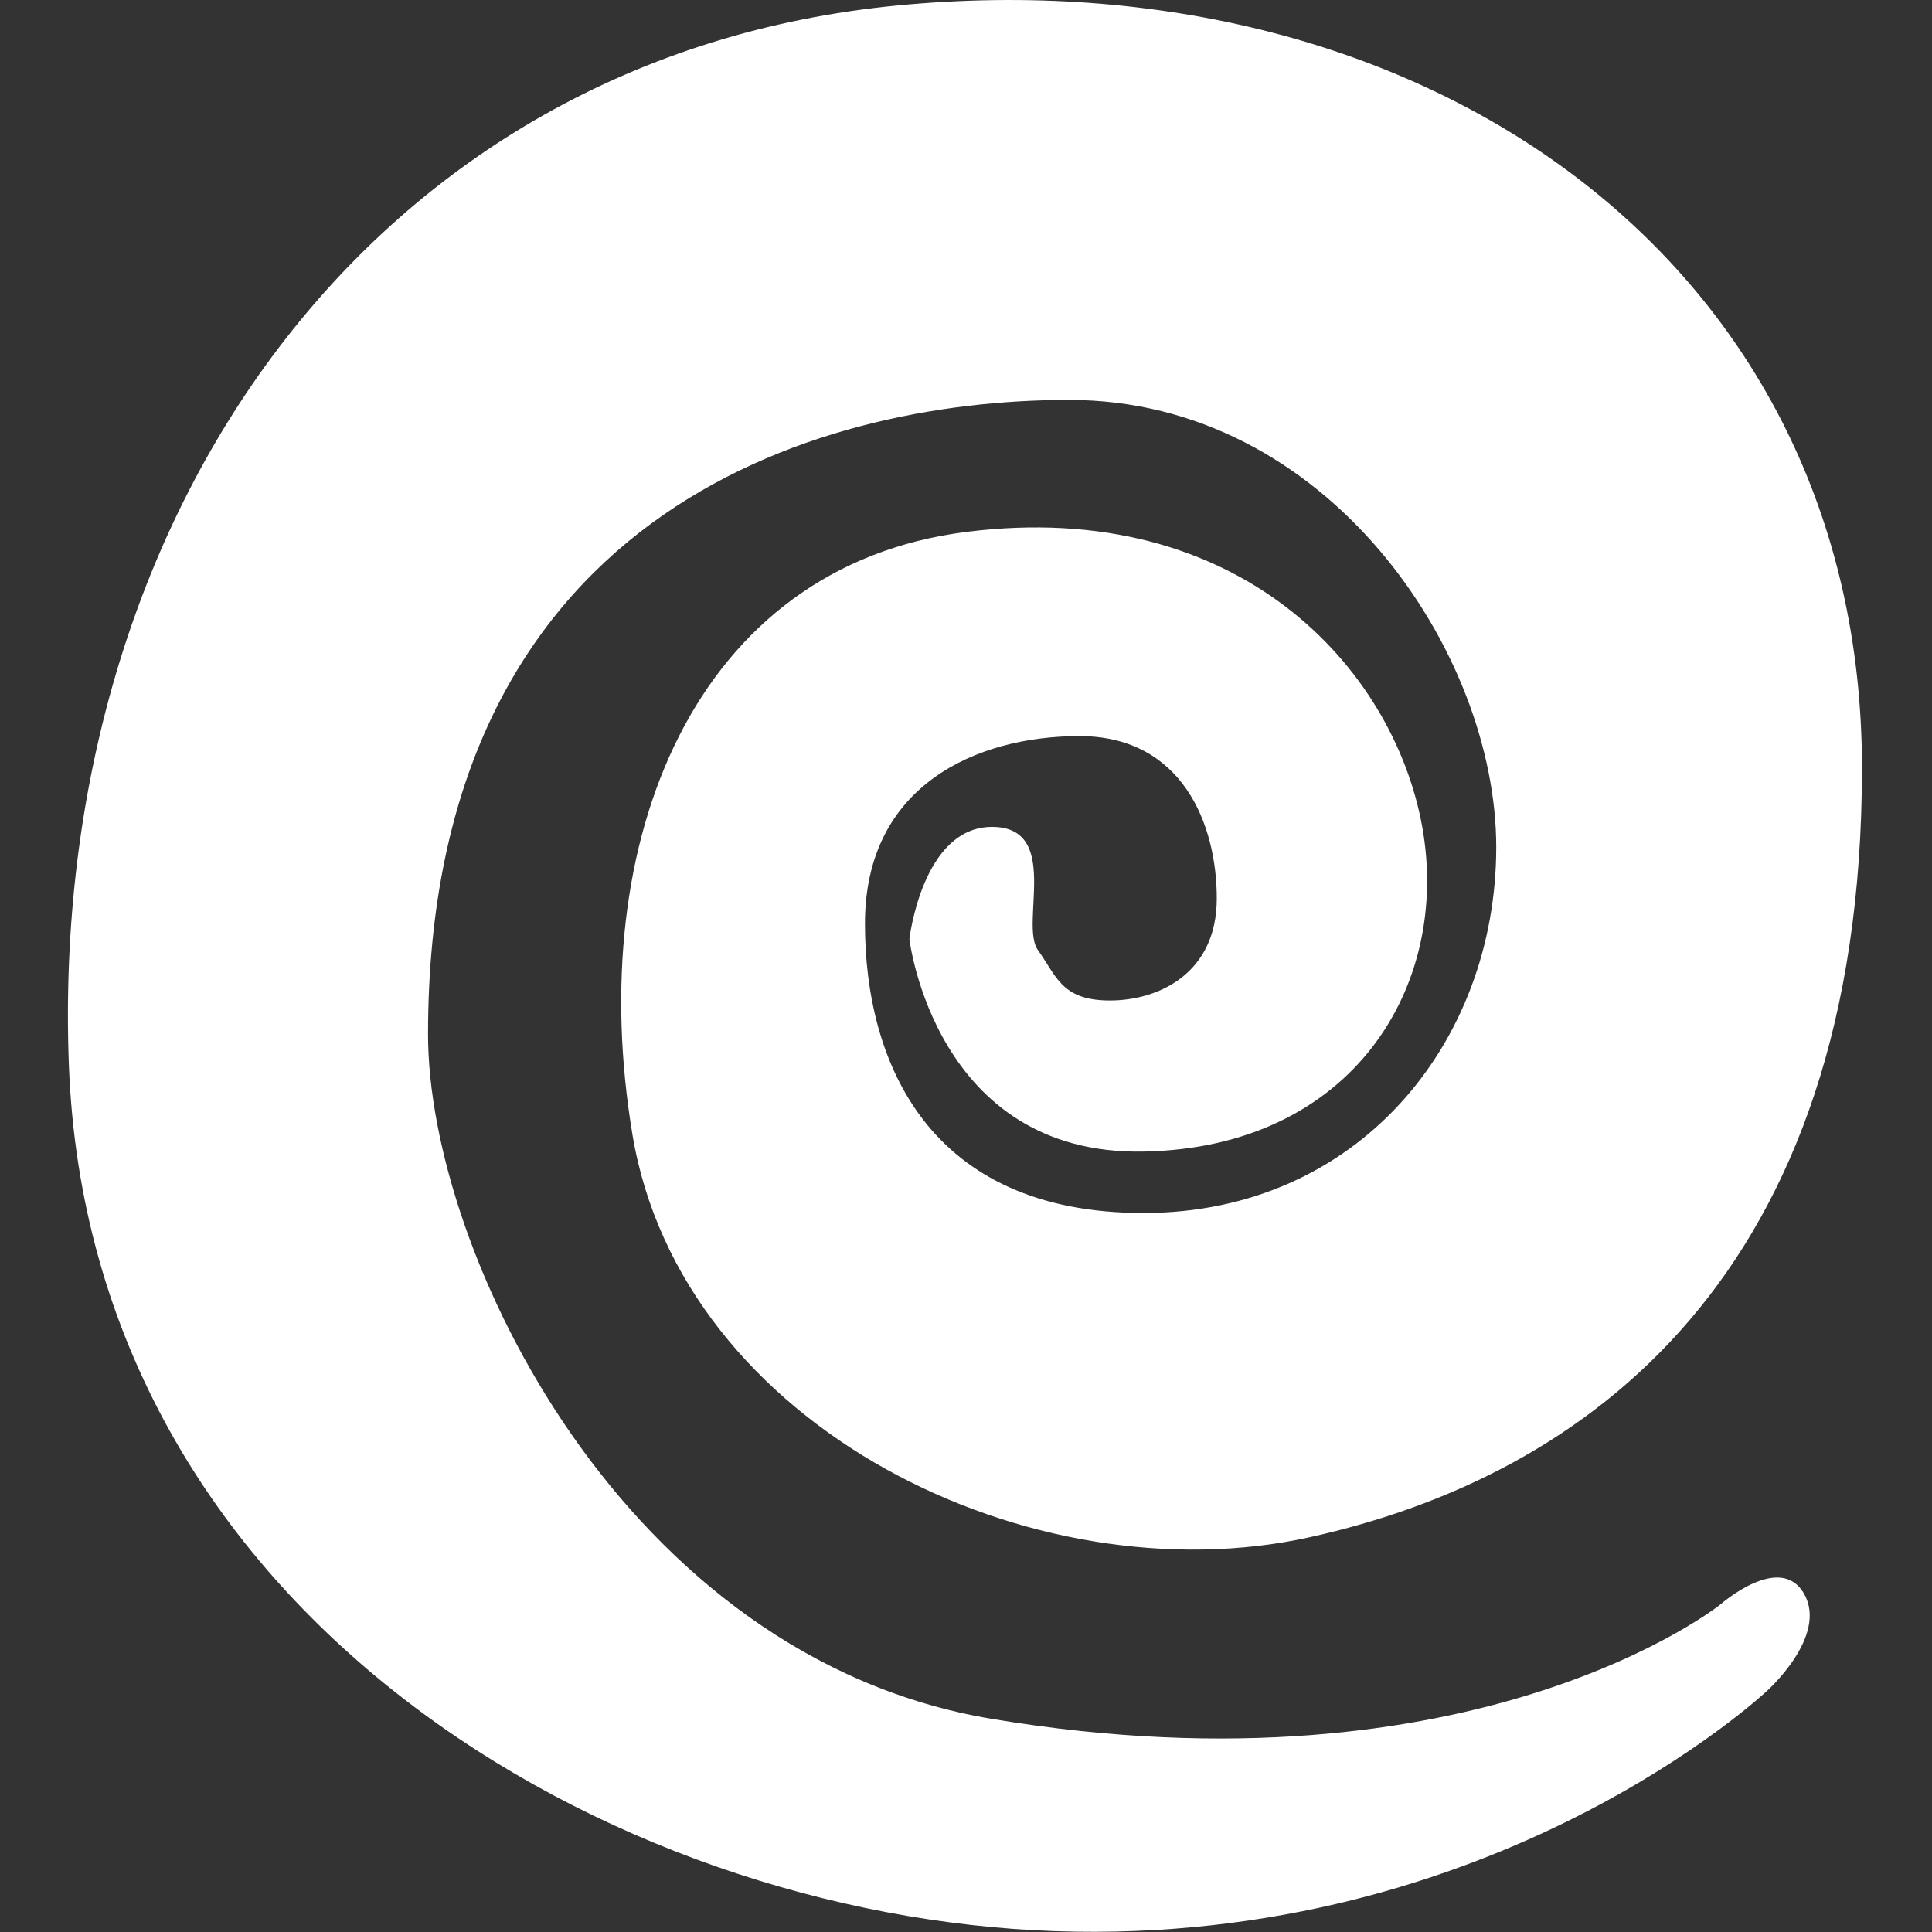
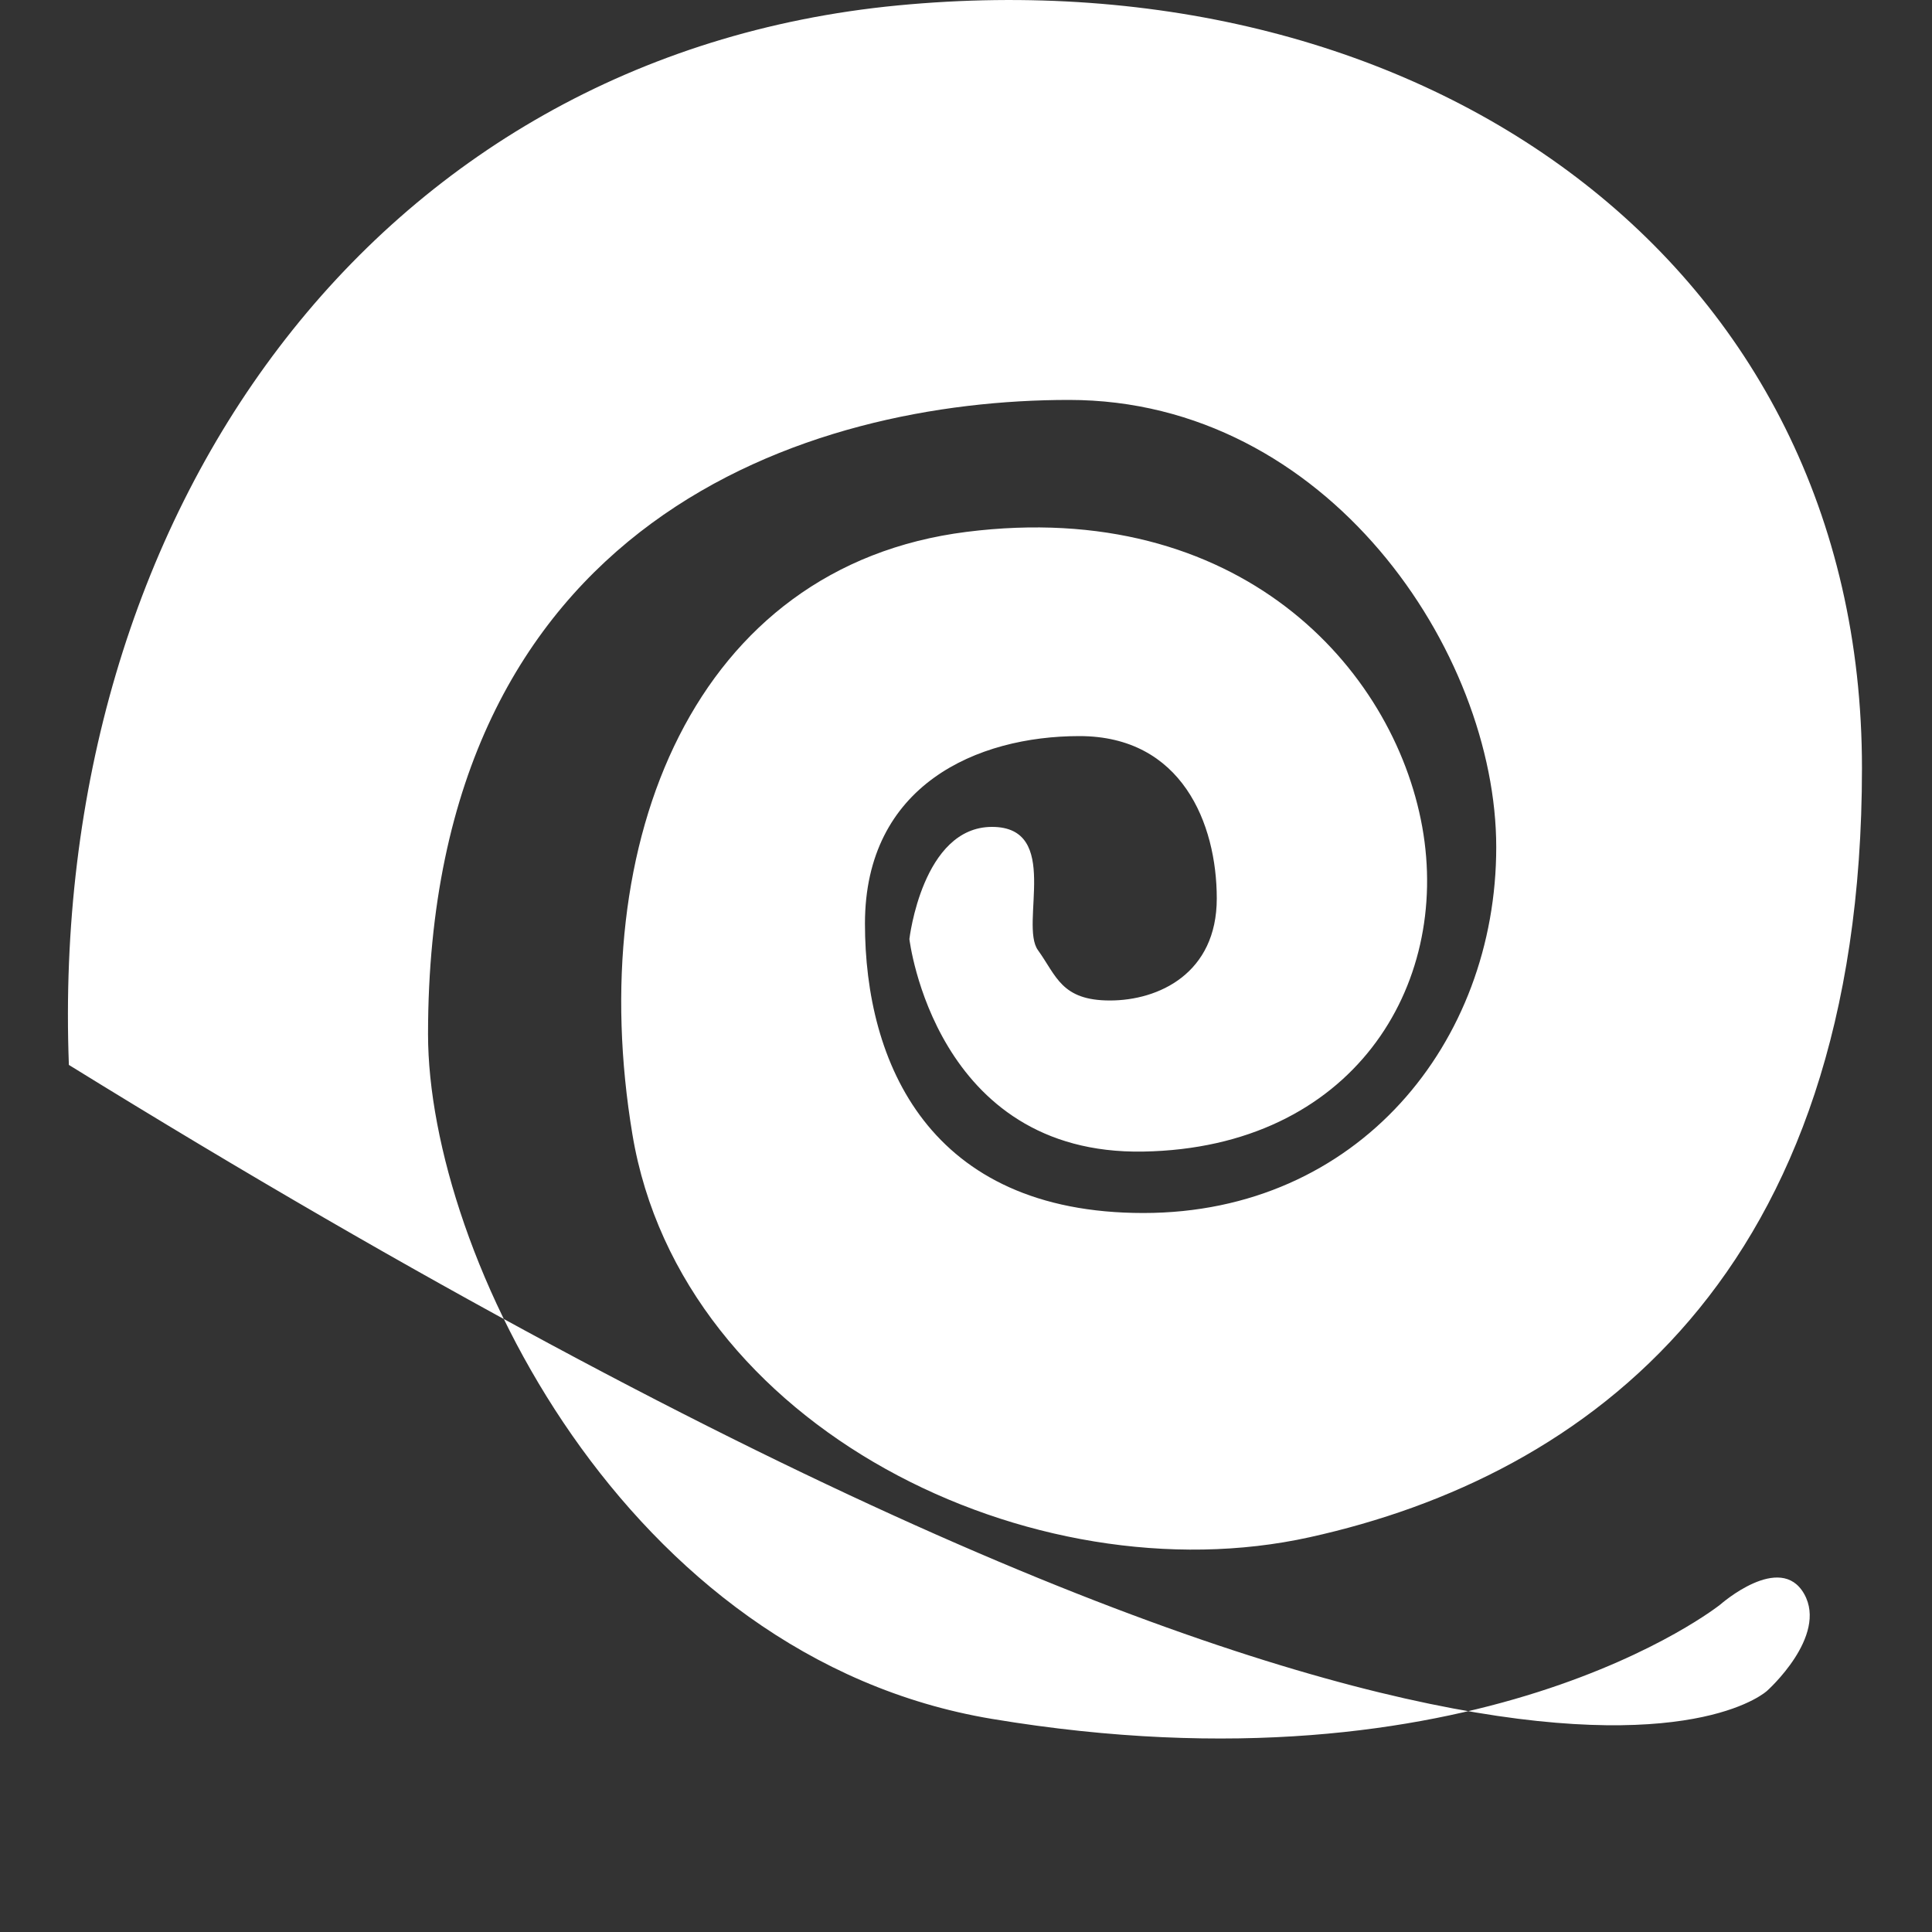
<svg xmlns="http://www.w3.org/2000/svg" width="20" height="20" viewBox="0 0 20 20" fill="none">
  <rect x="0" y="0" width="20" height="20" fill="#333333" stroke="none" />
-   <path fill-rule="evenodd" clip-rule="evenodd" d="M17.81 16.609C17.81 16.609 15.288 18.631 10.269 17.794C6.462 17.159 4.431 12.962 4.431 10.706C4.431 5.357 8.39 4.14 11.066 4.14C13.743 4.14 15.489 6.75 15.489 8.77C15.489 10.79 14.06 12.557 11.836 12.557C9.613 12.557 8.954 10.996 8.954 9.561C8.954 8.126 10.115 7.62 11.174 7.62C12.233 7.62 12.596 8.524 12.596 9.301C12.596 10.078 11.993 10.357 11.49 10.357C10.987 10.357 10.937 10.103 10.745 9.836C10.552 9.57 10.99 8.56 10.269 8.56C9.548 8.56 9.414 9.721 9.414 9.721C9.414 9.721 9.677 11.96 11.836 11.921C13.996 11.883 15.02 10.213 14.723 8.56C14.425 6.907 12.821 5.151 10.005 5.506C7.19 5.861 6.04 8.706 6.547 11.745C7.054 14.786 10.696 16.547 13.559 15.913C16.423 15.28 19.275 13.207 19.275 7.951C19.275 2.694 14.723 -0.465 9.295 0.056C3.867 0.577 0.497 5.322 0.713 11.024C0.929 16.726 6.339 19.831 10.914 19.991C15.489 20.151 18.293 17.503 18.293 17.503C18.293 17.503 18.924 16.94 18.677 16.501C18.43 16.062 17.81 16.609 17.81 16.609Z" fill="white" />
+   <path fill-rule="evenodd" clip-rule="evenodd" d="M17.81 16.609C17.81 16.609 15.288 18.631 10.269 17.794C6.462 17.159 4.431 12.962 4.431 10.706C4.431 5.357 8.39 4.14 11.066 4.14C13.743 4.14 15.489 6.75 15.489 8.77C15.489 10.79 14.06 12.557 11.836 12.557C9.613 12.557 8.954 10.996 8.954 9.561C8.954 8.126 10.115 7.62 11.174 7.62C12.233 7.62 12.596 8.524 12.596 9.301C12.596 10.078 11.993 10.357 11.49 10.357C10.987 10.357 10.937 10.103 10.745 9.836C10.552 9.57 10.99 8.56 10.269 8.56C9.548 8.56 9.414 9.721 9.414 9.721C9.414 9.721 9.677 11.96 11.836 11.921C13.996 11.883 15.02 10.213 14.723 8.56C14.425 6.907 12.821 5.151 10.005 5.506C7.19 5.861 6.04 8.706 6.547 11.745C7.054 14.786 10.696 16.547 13.559 15.913C16.423 15.28 19.275 13.207 19.275 7.951C19.275 2.694 14.723 -0.465 9.295 0.056C3.867 0.577 0.497 5.322 0.713 11.024C15.489 20.151 18.293 17.503 18.293 17.503C18.293 17.503 18.924 16.94 18.677 16.501C18.43 16.062 17.81 16.609 17.81 16.609Z" fill="white" />
</svg>